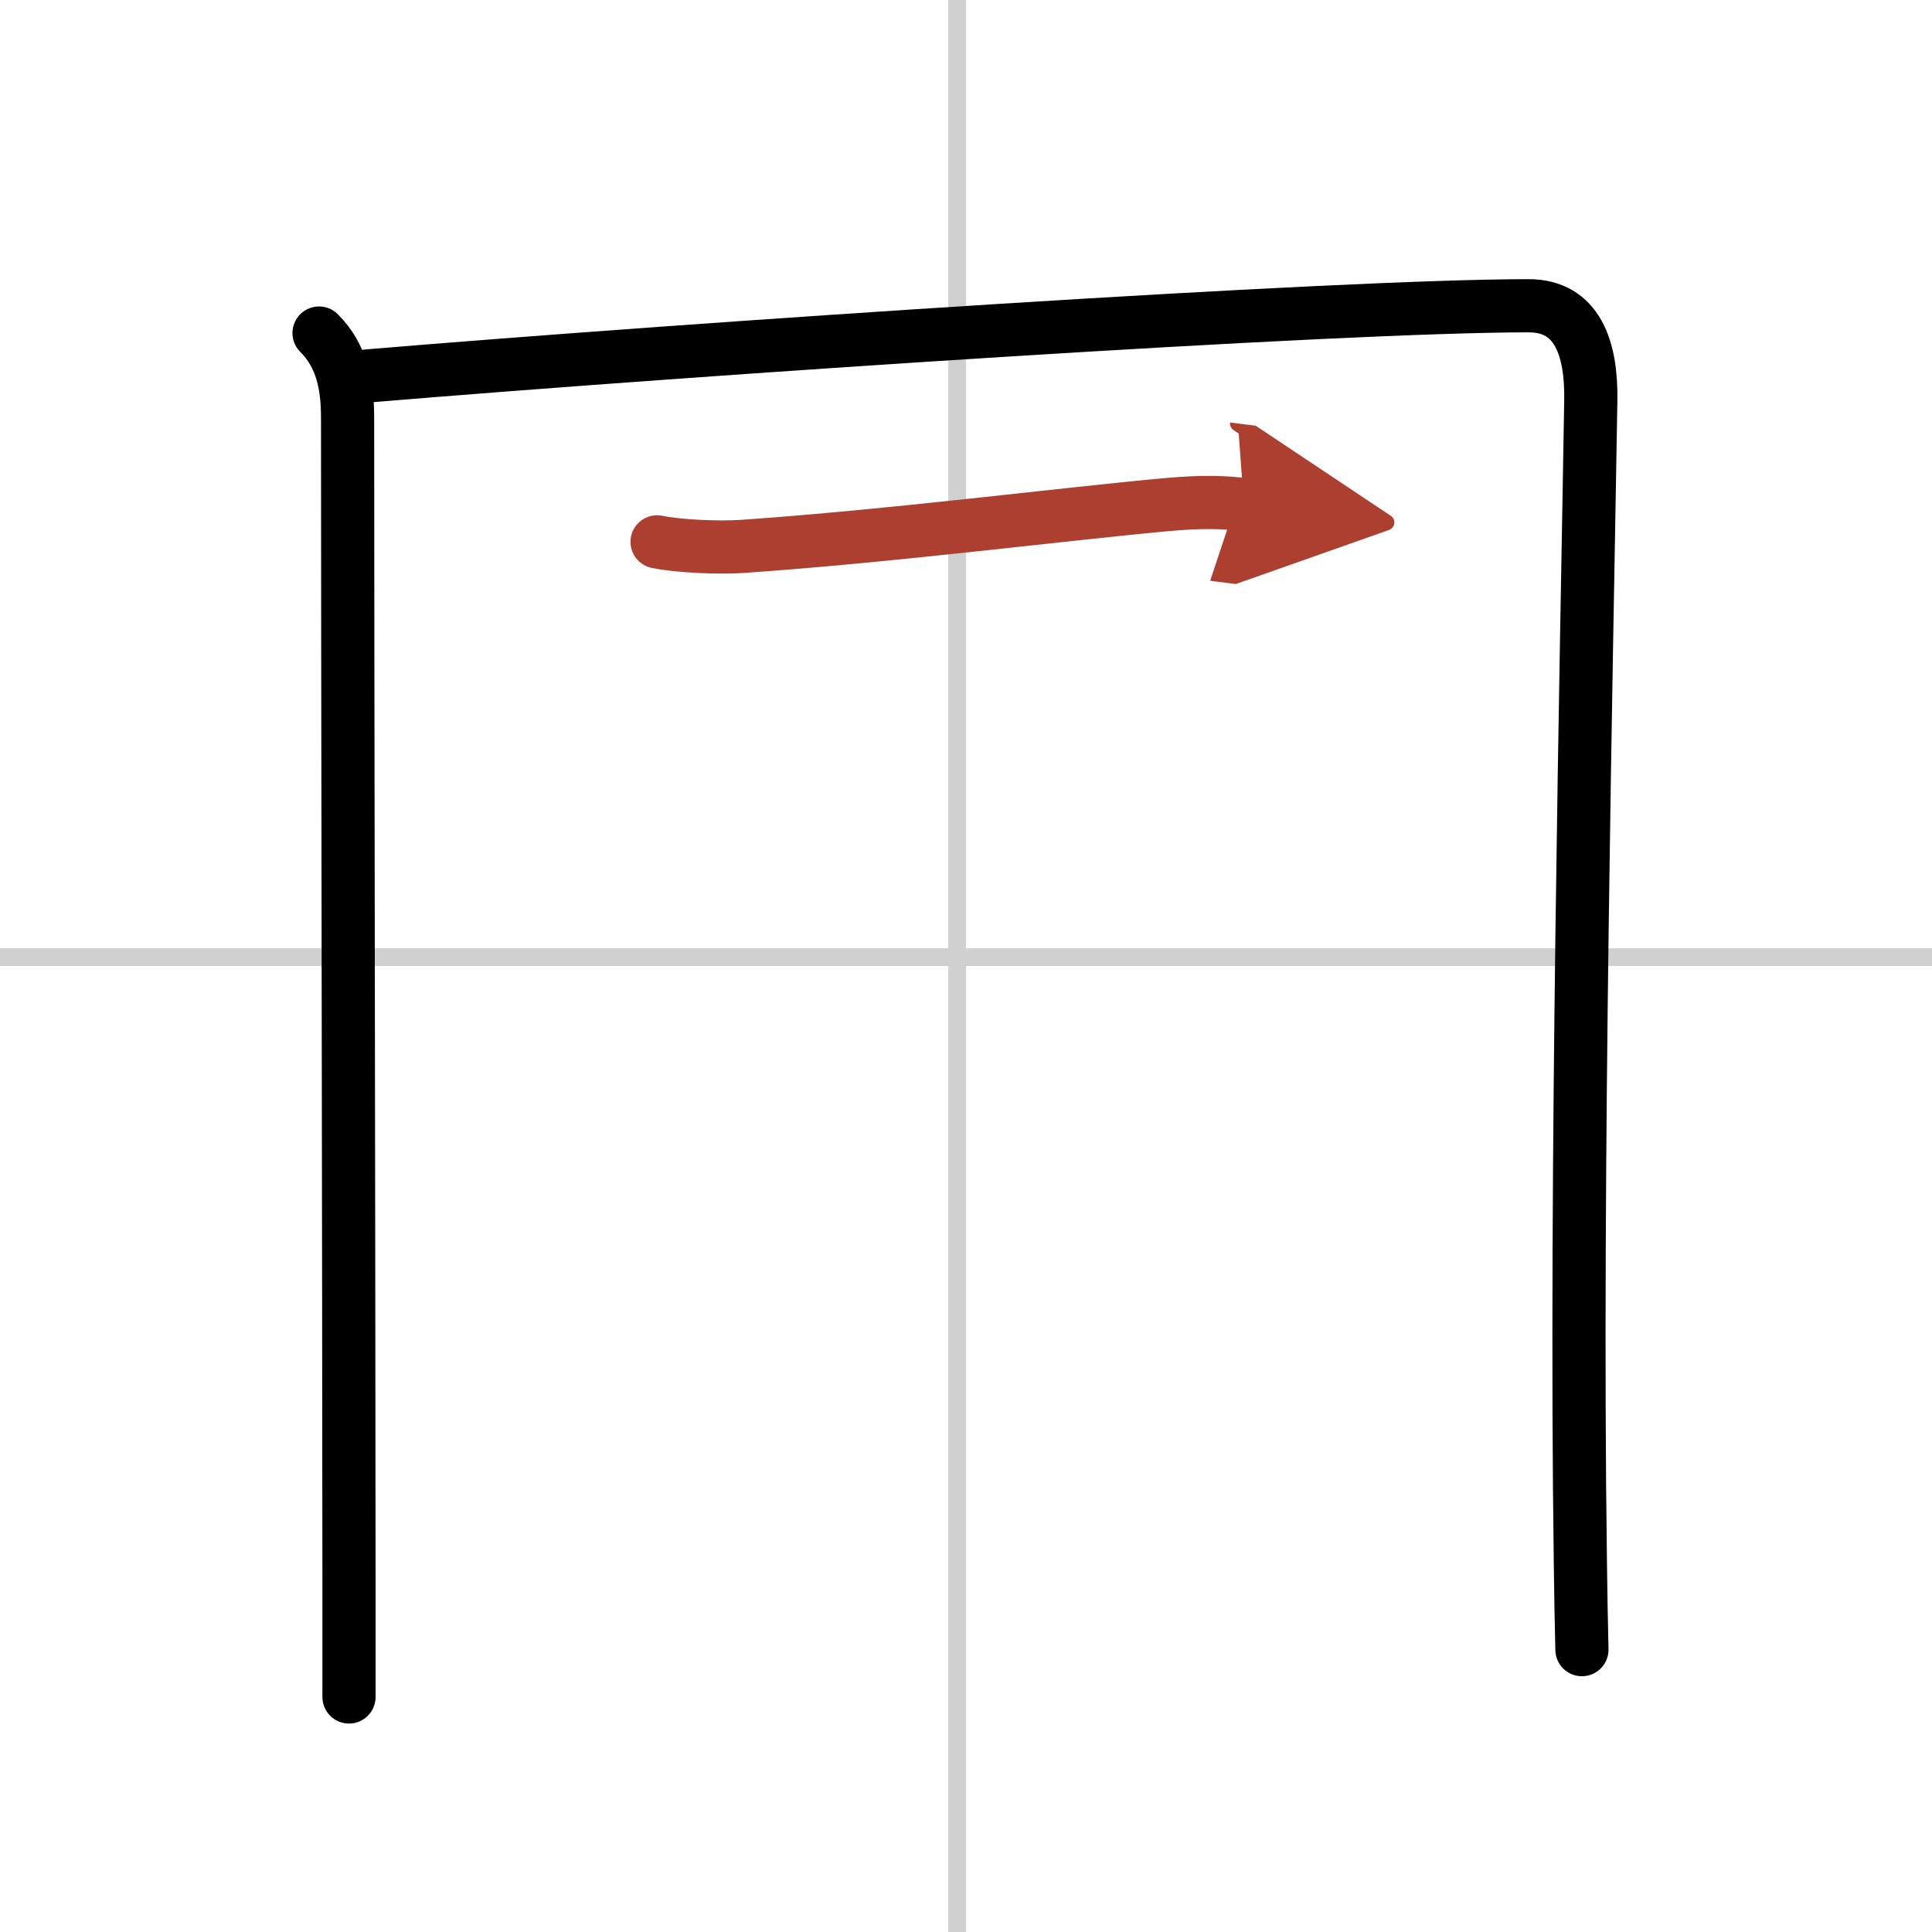
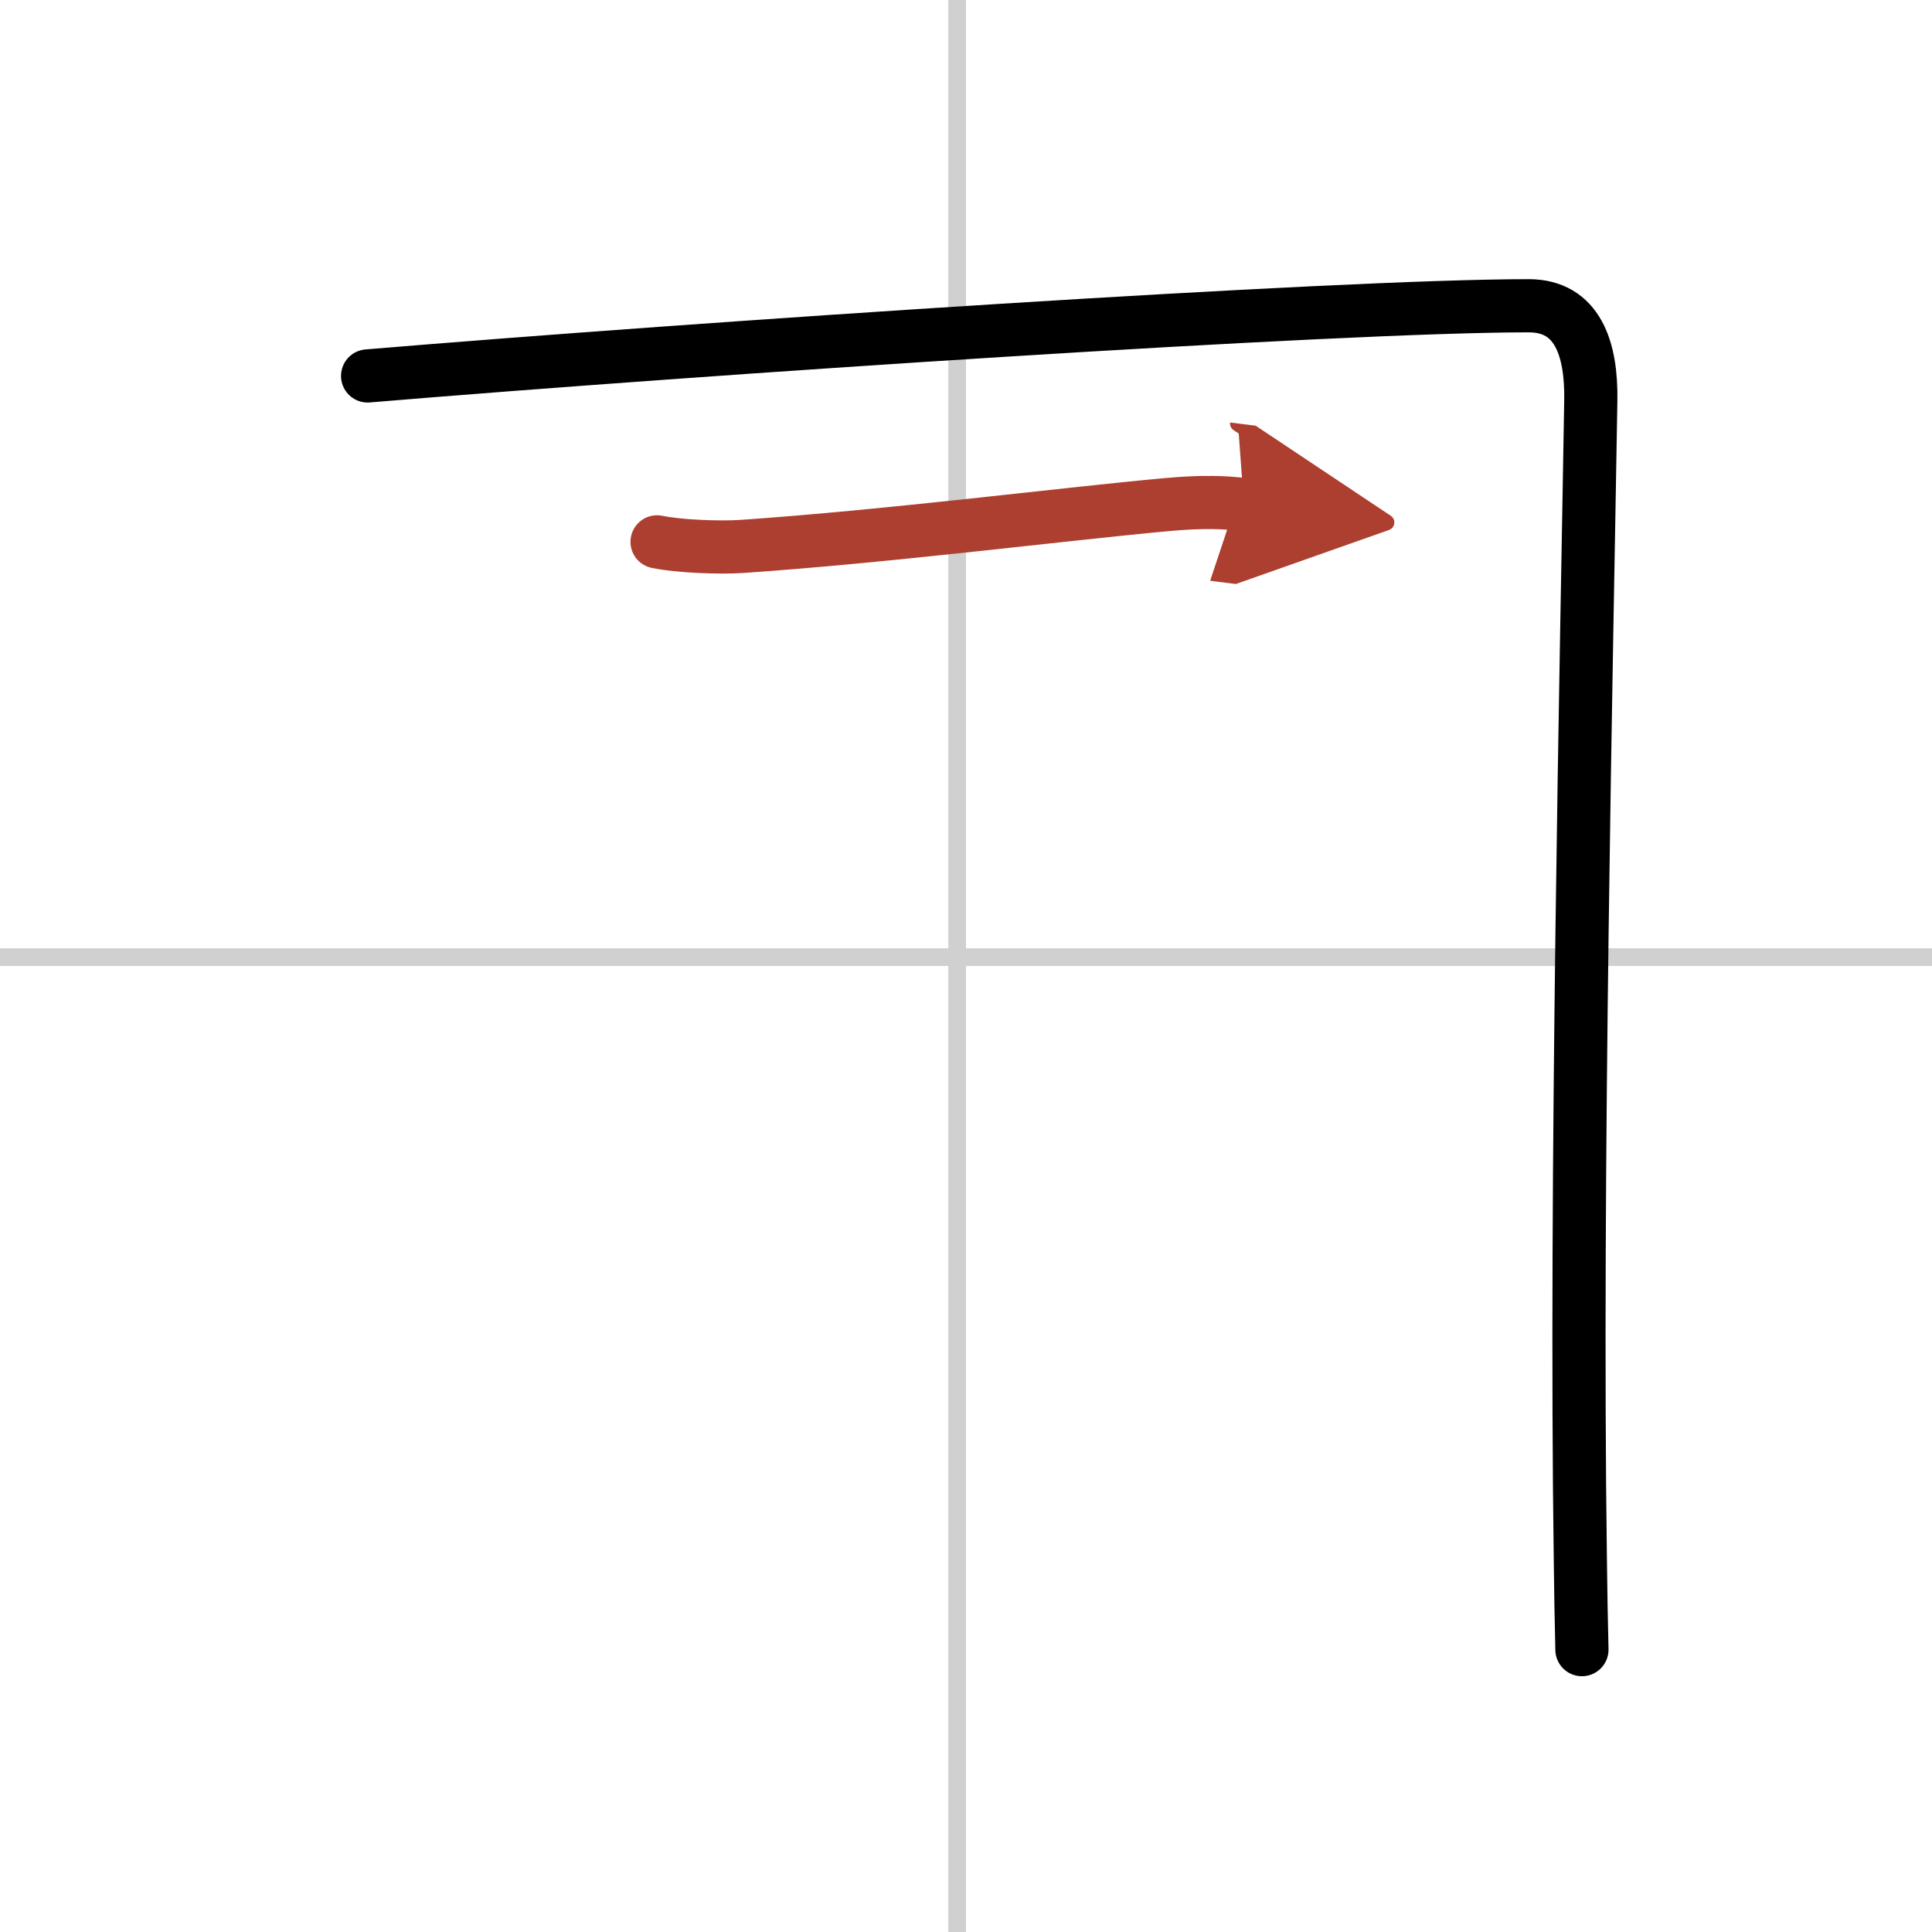
<svg xmlns="http://www.w3.org/2000/svg" width="400" height="400" viewBox="0 0 109 109">
  <defs>
    <marker id="a" markerWidth="4" orient="auto" refX="1" refY="5" viewBox="0 0 10 10">
      <polyline points="0 0 10 5 0 10 1 5" fill="#ad3f31" stroke="#ad3f31" />
    </marker>
  </defs>
  <g fill="none" stroke="#000" stroke-linecap="round" stroke-linejoin="round" stroke-width="3">
-     <rect width="100%" height="100%" fill="#fff" stroke="#fff" />
    <line x1="54" x2="54" y2="109" stroke="#d0d0d0" stroke-width="1" />
    <line x2="109" y1="54" y2="54" stroke="#d0d0d0" stroke-width="1" />
-     <path d="m18 18.79c1.29 1.29 1.61 2.94 1.61 4.78 0 12.45 0.07 46.78 0.08 66.05v6.12" />
    <path d="m20.74 21.21c19.04-1.59 54.71-3.96 65.51-3.96 2.75 0 3.55 2.42 3.5 5.35-0.23 14.15-0.89 43.9-0.59 65.4 0.02 1.75 0.05 3.44 0.09 5.07" />
    <path d="M37.07,30.57c1.25,0.26,3.52,0.34,4.77,0.26C50.25,30.25,60,29,65.82,28.47c2.07-0.19,3.32-0.13,4.36,0" marker-end="url(#a)" stroke="#ad3f31" />
  </g>
</svg>